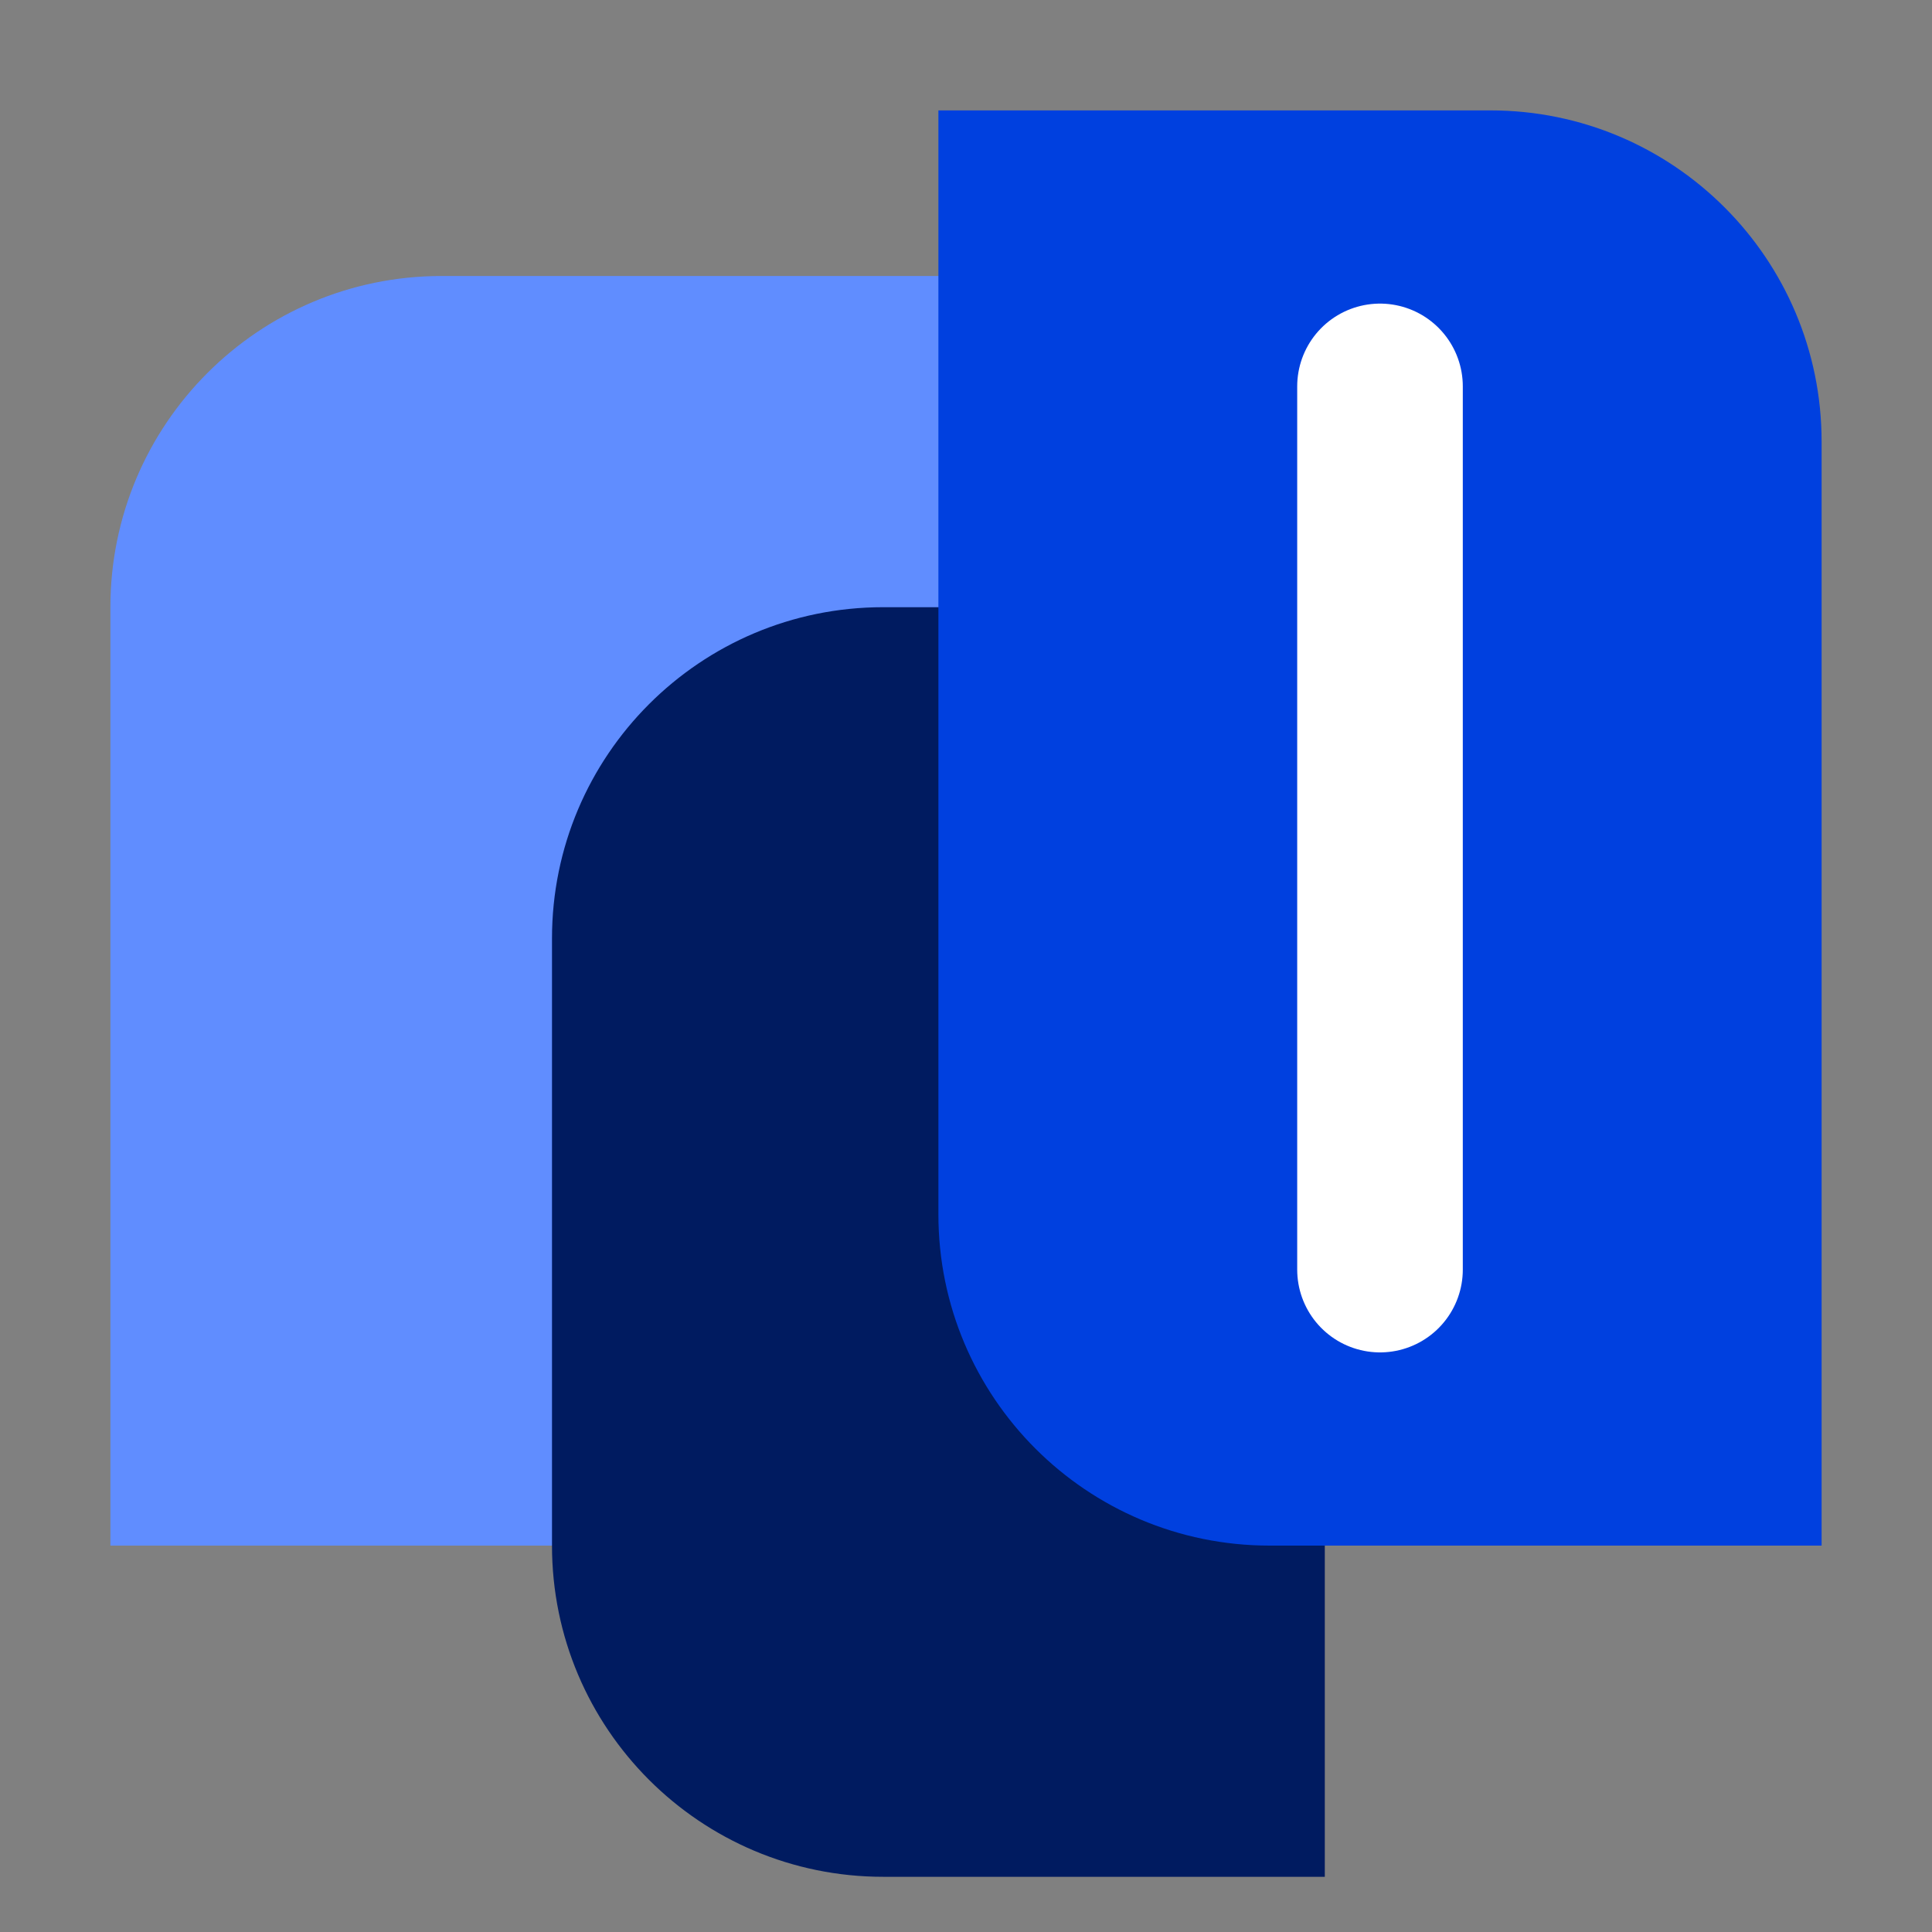
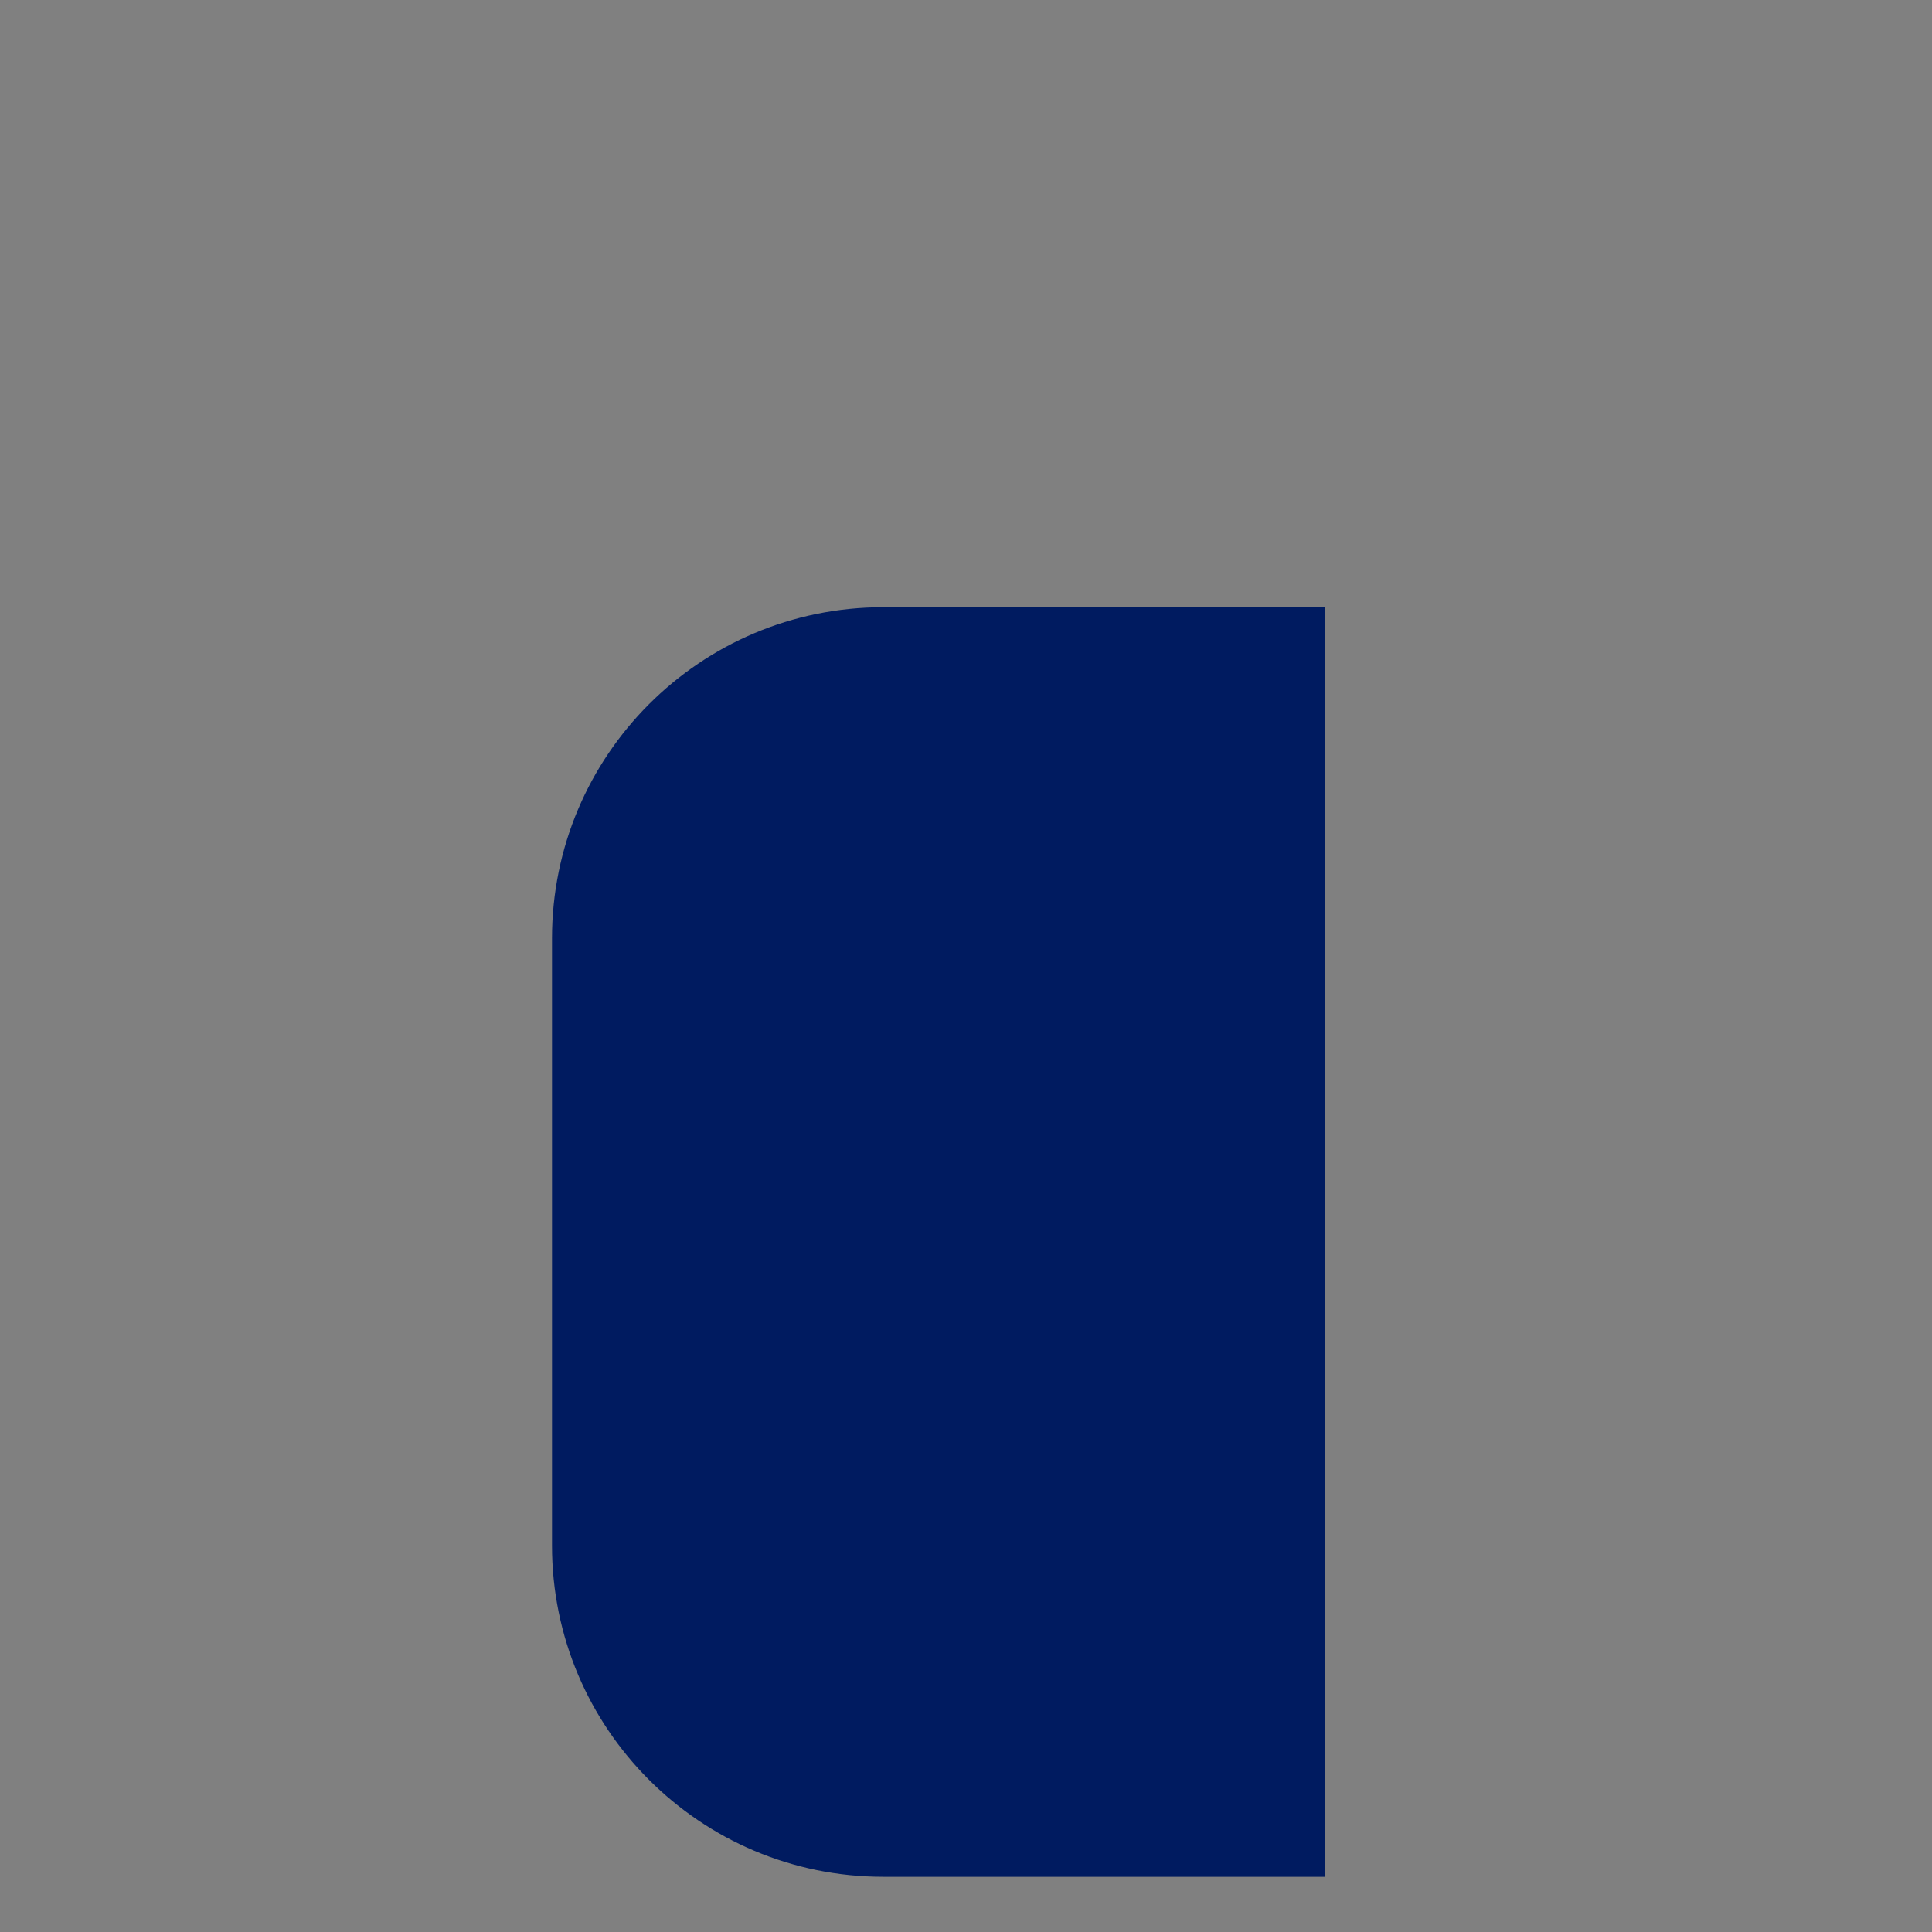
<svg xmlns="http://www.w3.org/2000/svg" width="35" height="35" viewBox="0 0 35 35" fill="none">
  <rect x="0" y="0" width="35" height="35" fill="#808080" stroke="none" />
-   <path d="M2 11C2 7.686 4.686 5 8 5H20V28H2V11Z" fill="#608DFF" />
  <path d="M10 17C10 13.686 12.686 11 16 11H24V34H16C12.686 34 10 31.314 10 28V17Z" fill="#001B60" />
-   <path d="M33 8C33 4.686 30.314 2 27 2H17V22C17 25.314 19.686 28 23 28H33V8Z" fill="#0040DF" />
-   <path d="M25 7V23" stroke="white" stroke-width="3" stroke-linecap="round" />
</svg>